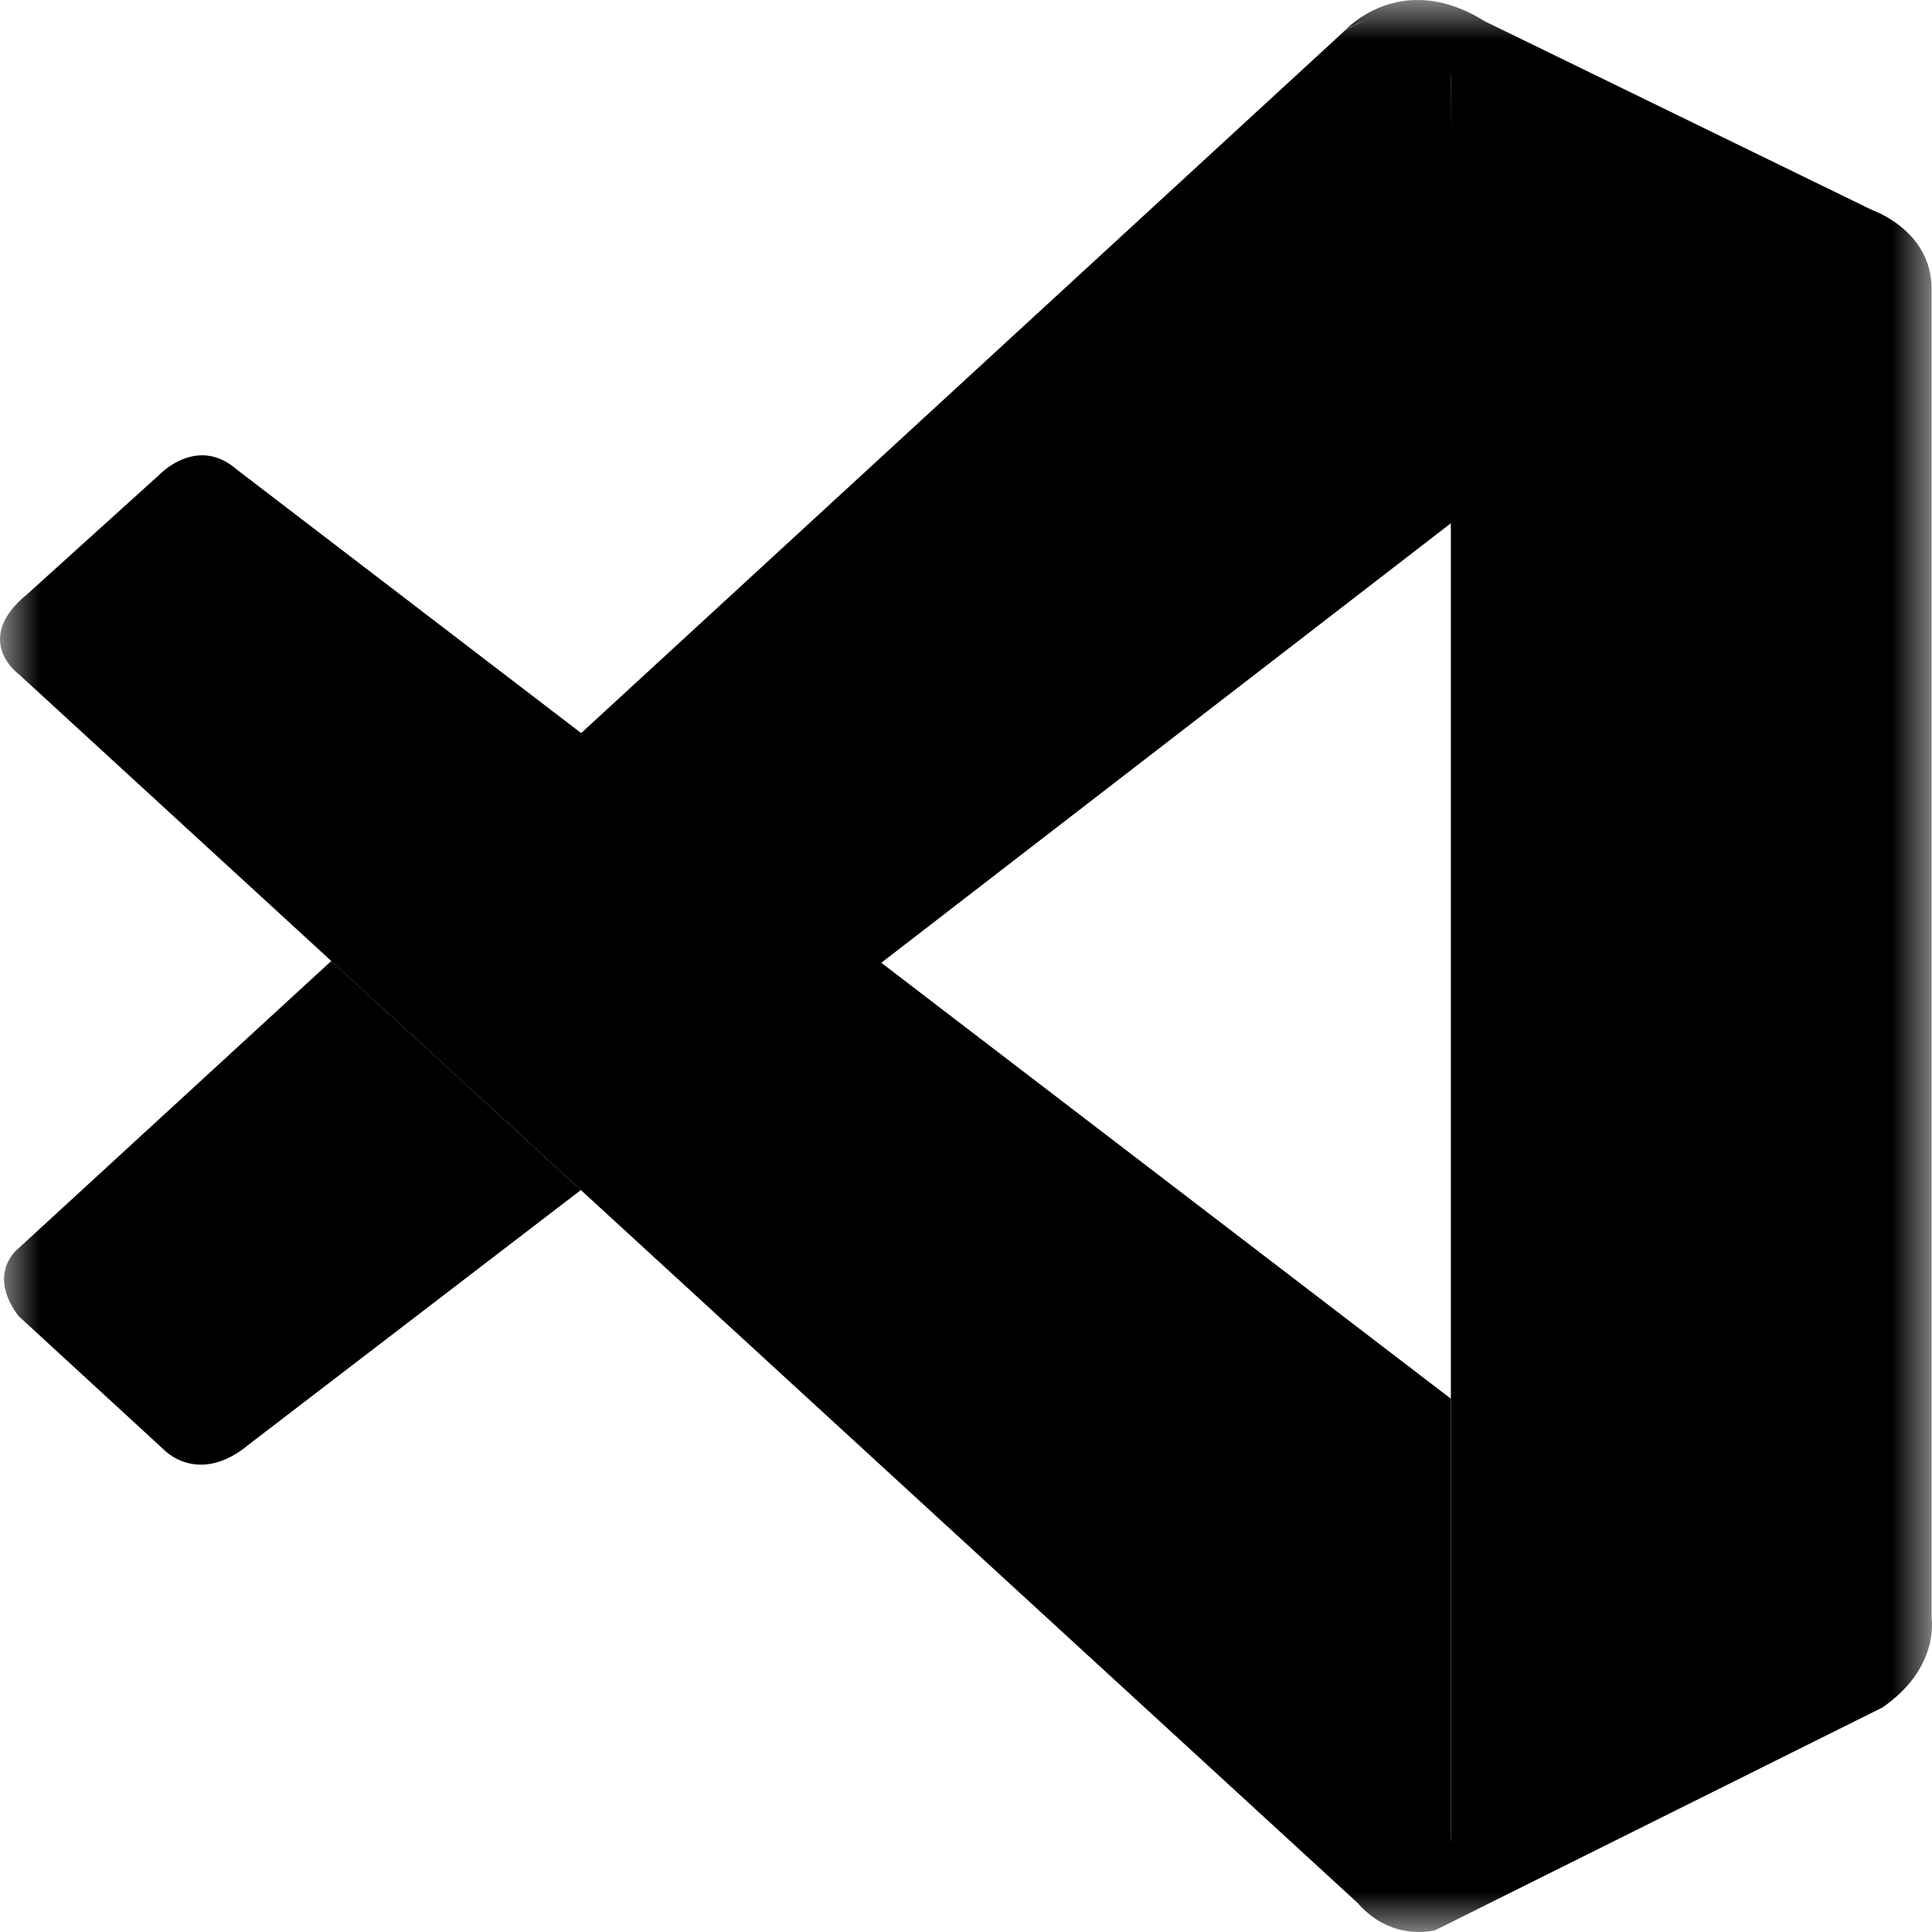
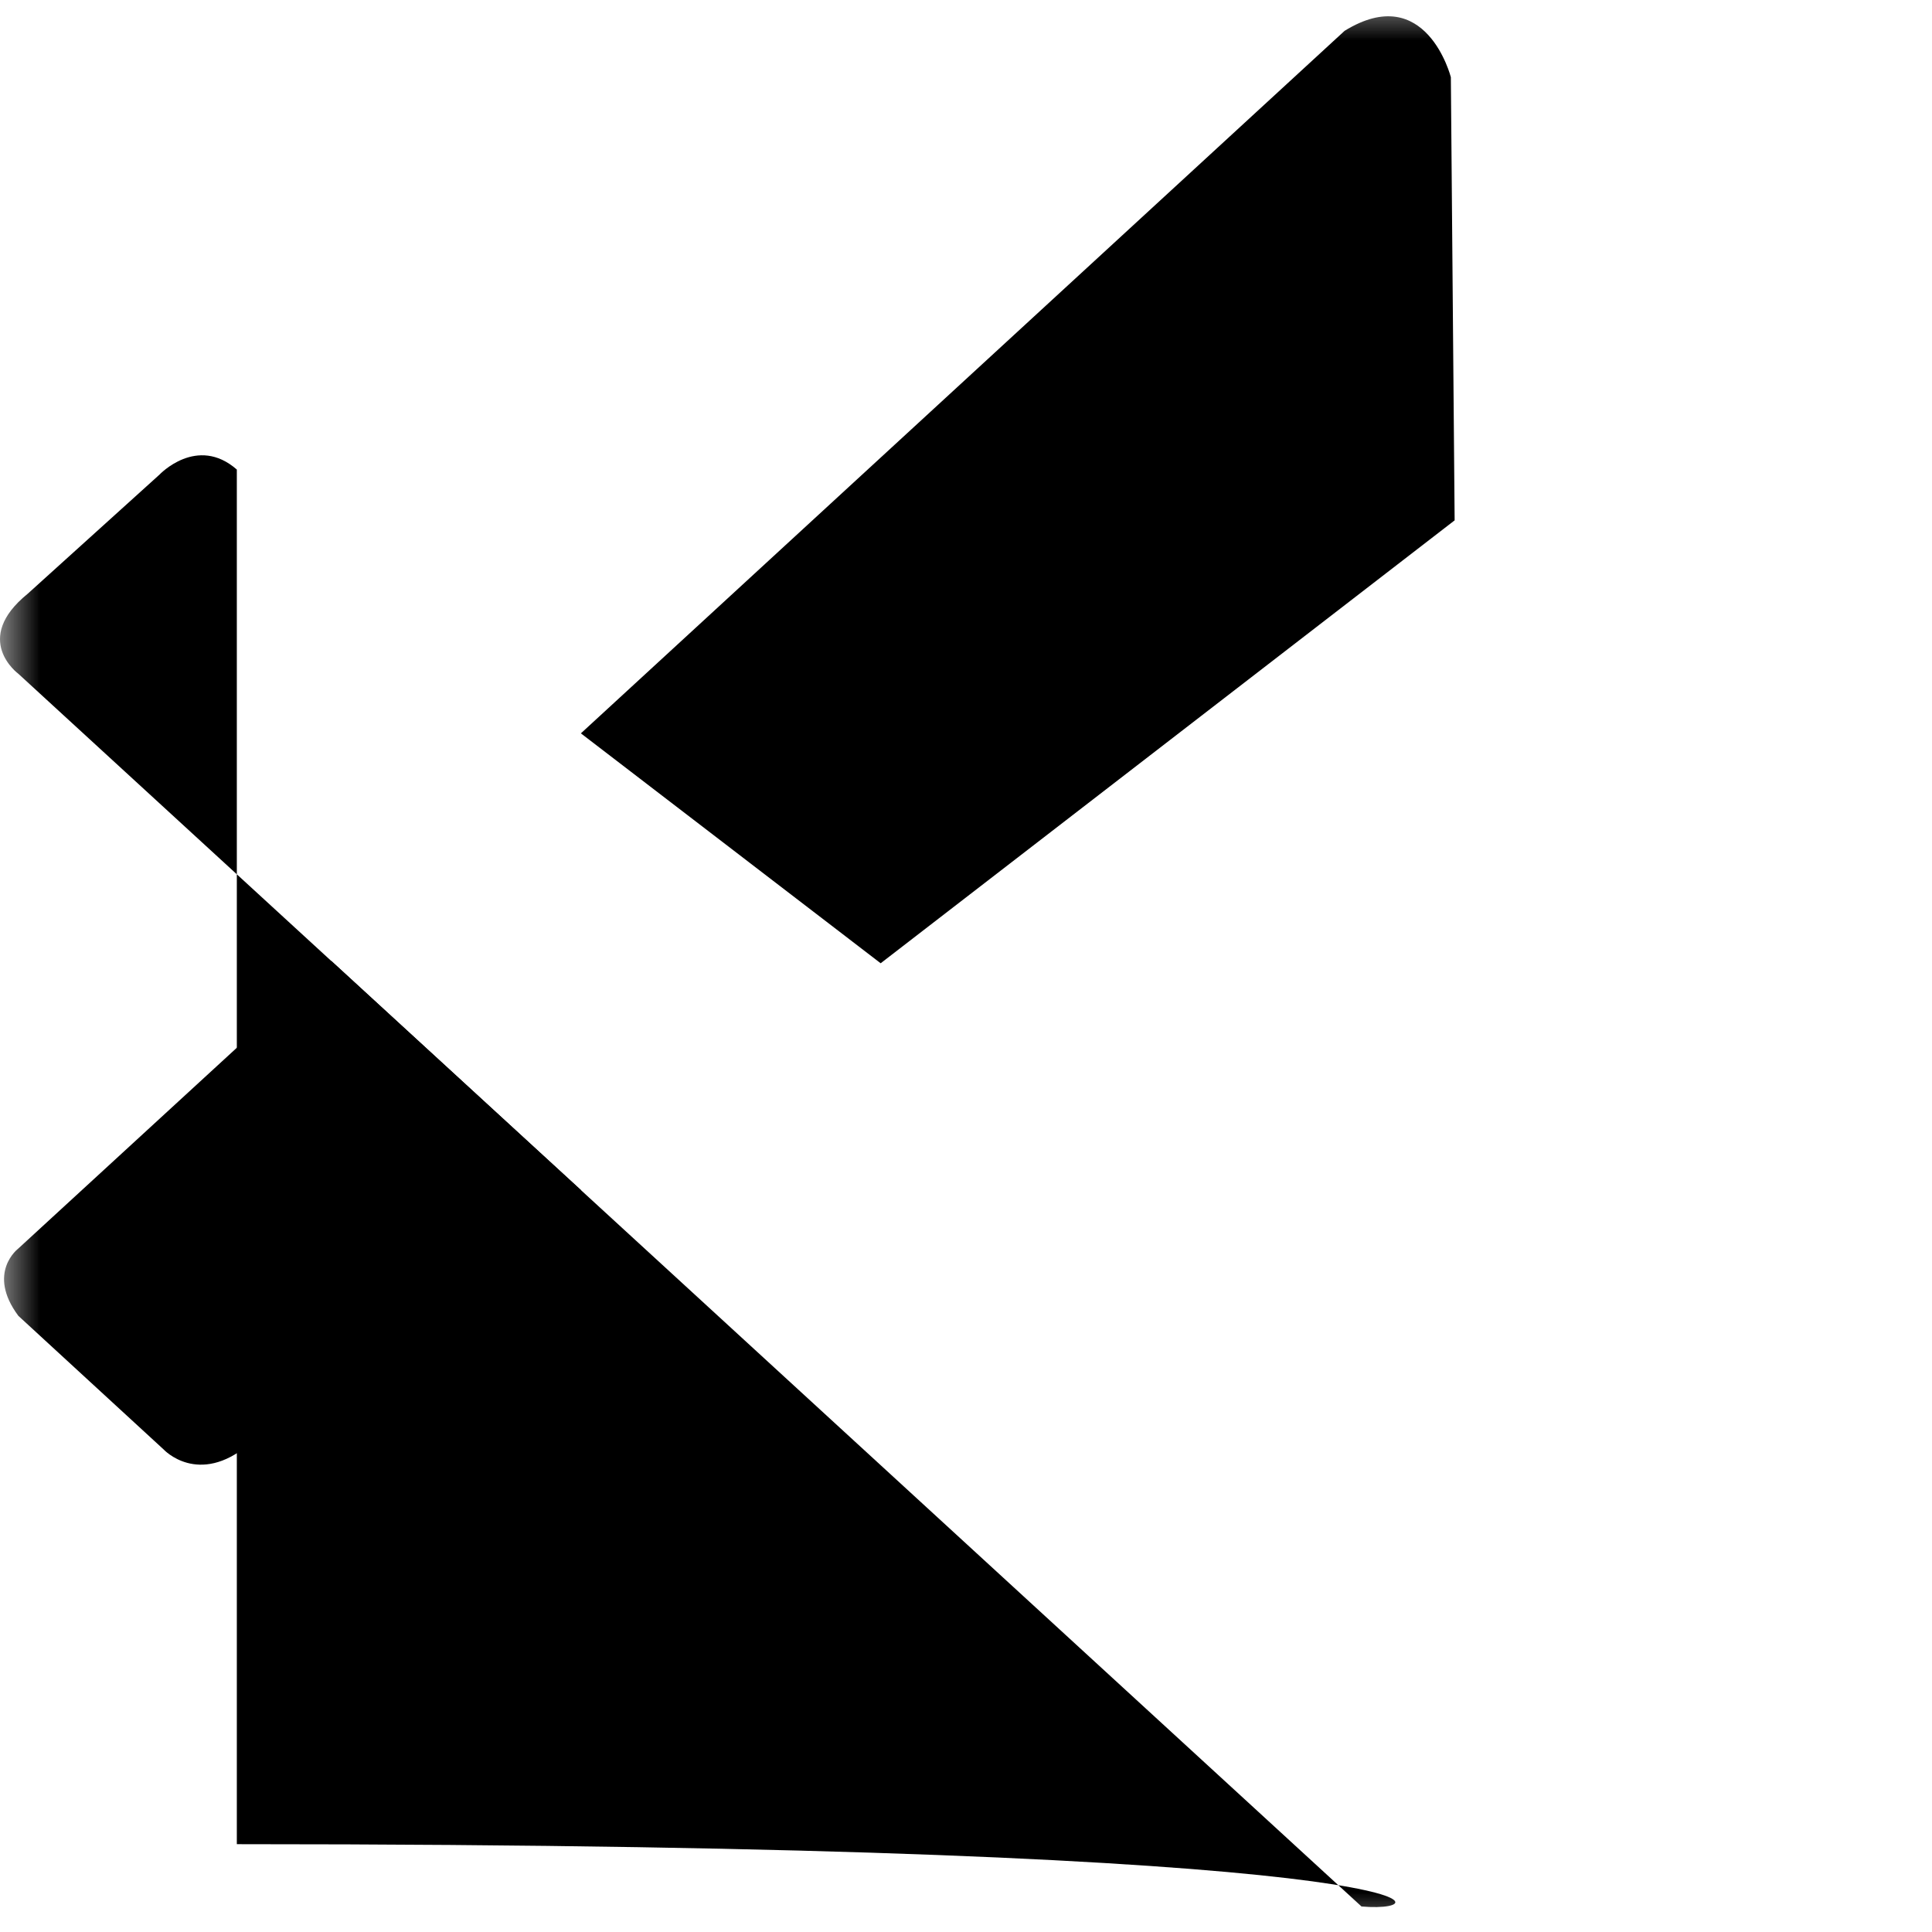
<svg xmlns="http://www.w3.org/2000/svg" width="24" height="24" viewBox="0 0 24 24" fill="none">
  <mask id="mask0_1001_63" style="mask-type:luminance" maskUnits="userSpaceOnUse" x="0" y="0" width="24" height="24">
    <path d="M0 0H24V24H0V0Z" fill="white" />
  </mask>
  <g mask="url(#mask0_1001_63)">
-     <path d="M0.228 8.37C0.228 8.37 -0.356 7.943 0.345 7.375L1.98 5.897C1.98 5.897 2.447 5.4 2.942 5.833L18.023 17.375V22.909C18.023 22.909 18.016 23.779 16.913 23.683L0.228 8.37Z" fill="black" />
+     <path d="M0.228 8.37C0.228 8.37 -0.356 7.943 0.345 7.375L1.98 5.897C1.98 5.897 2.447 5.4 2.942 5.833V22.909C18.023 22.909 18.016 23.779 16.913 23.683L0.228 8.37Z" fill="black" />
    <path d="M4.116 11.937L0.228 15.509C0.228 15.509 -0.172 15.809 0.228 16.346L2.033 18.006C2.033 18.006 2.462 18.471 3.095 17.941L7.216 14.783L4.116 11.937ZM10.94 11.966L18.07 6.464L18.023 0.959C18.023 0.959 17.718 -0.243 16.703 0.383L7.216 9.11L10.94 11.966Z" fill="black" />
-     <path d="M16.912 23.69C17.326 24.118 17.828 23.978 17.828 23.978L23.384 21.211C24.095 20.721 23.995 20.113 23.995 20.113V3.588C23.995 2.862 23.26 2.611 23.26 2.611L18.444 0.264C17.392 -0.393 16.703 0.383 16.703 0.383C16.703 0.383 17.589 -0.262 18.023 0.959V22.809C18.023 22.959 17.991 23.106 17.928 23.239C17.801 23.498 17.526 23.739 16.866 23.639L16.912 23.69Z" fill="black" />
  </g>
</svg>